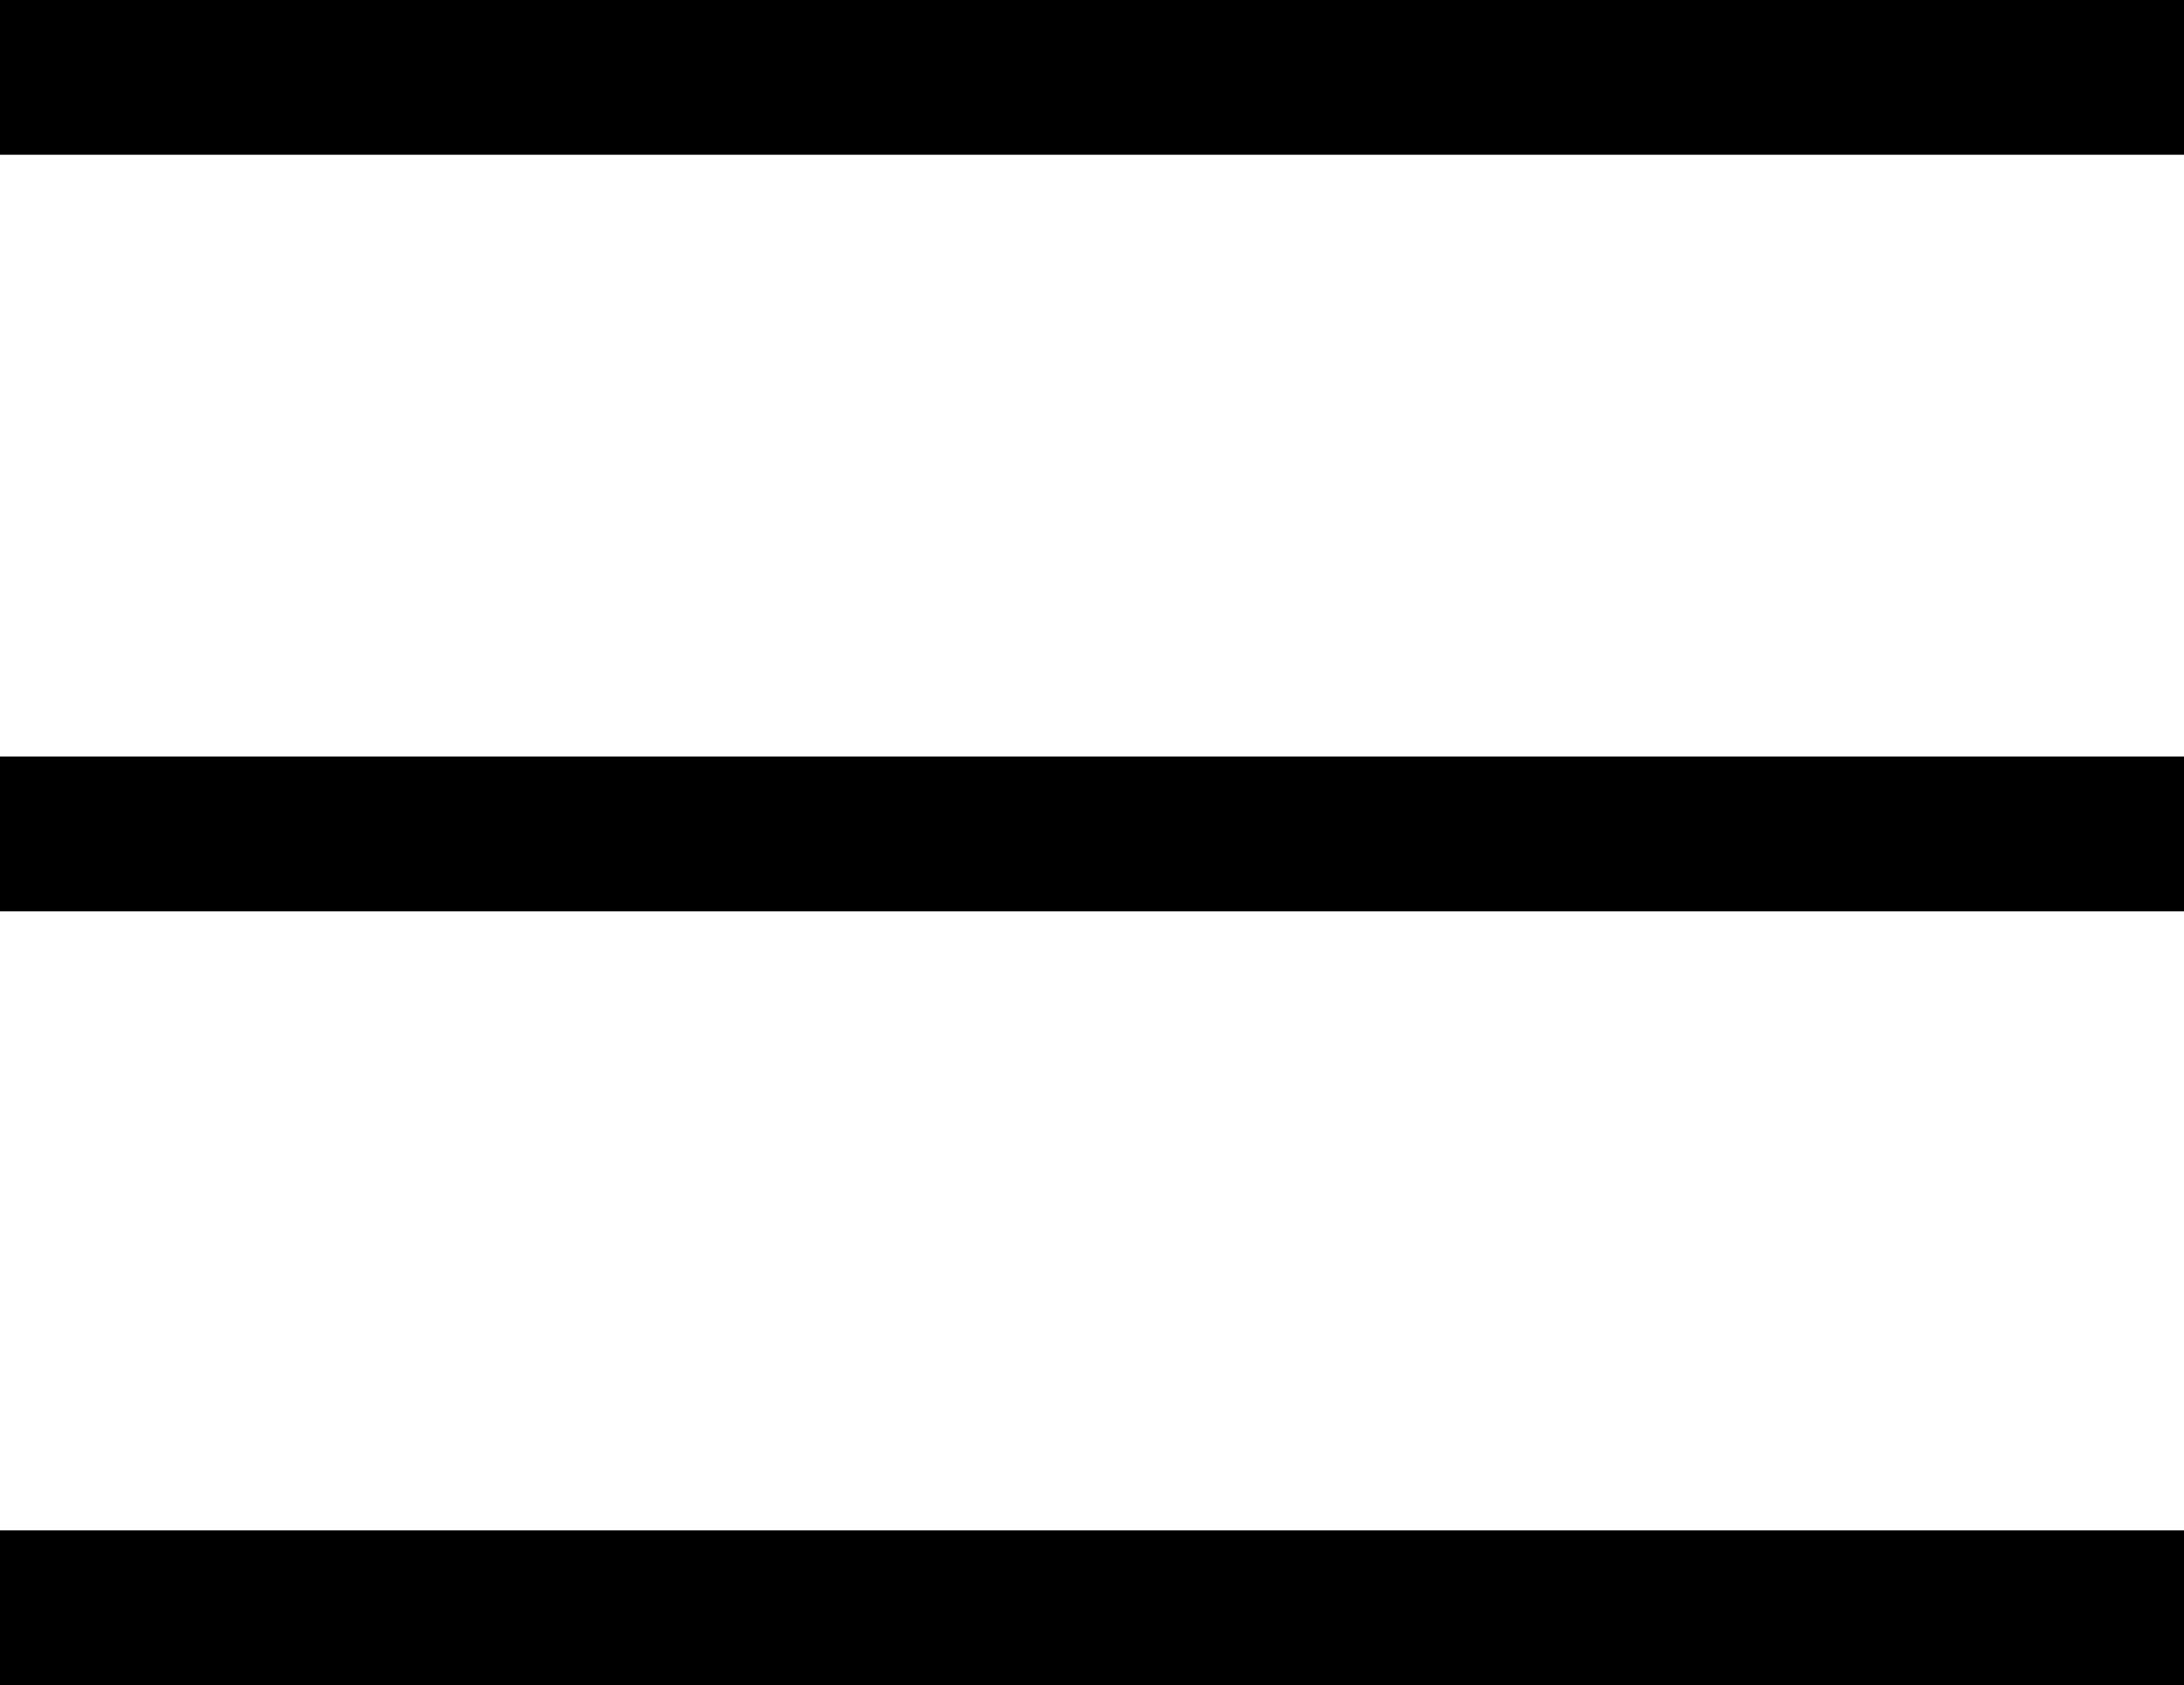
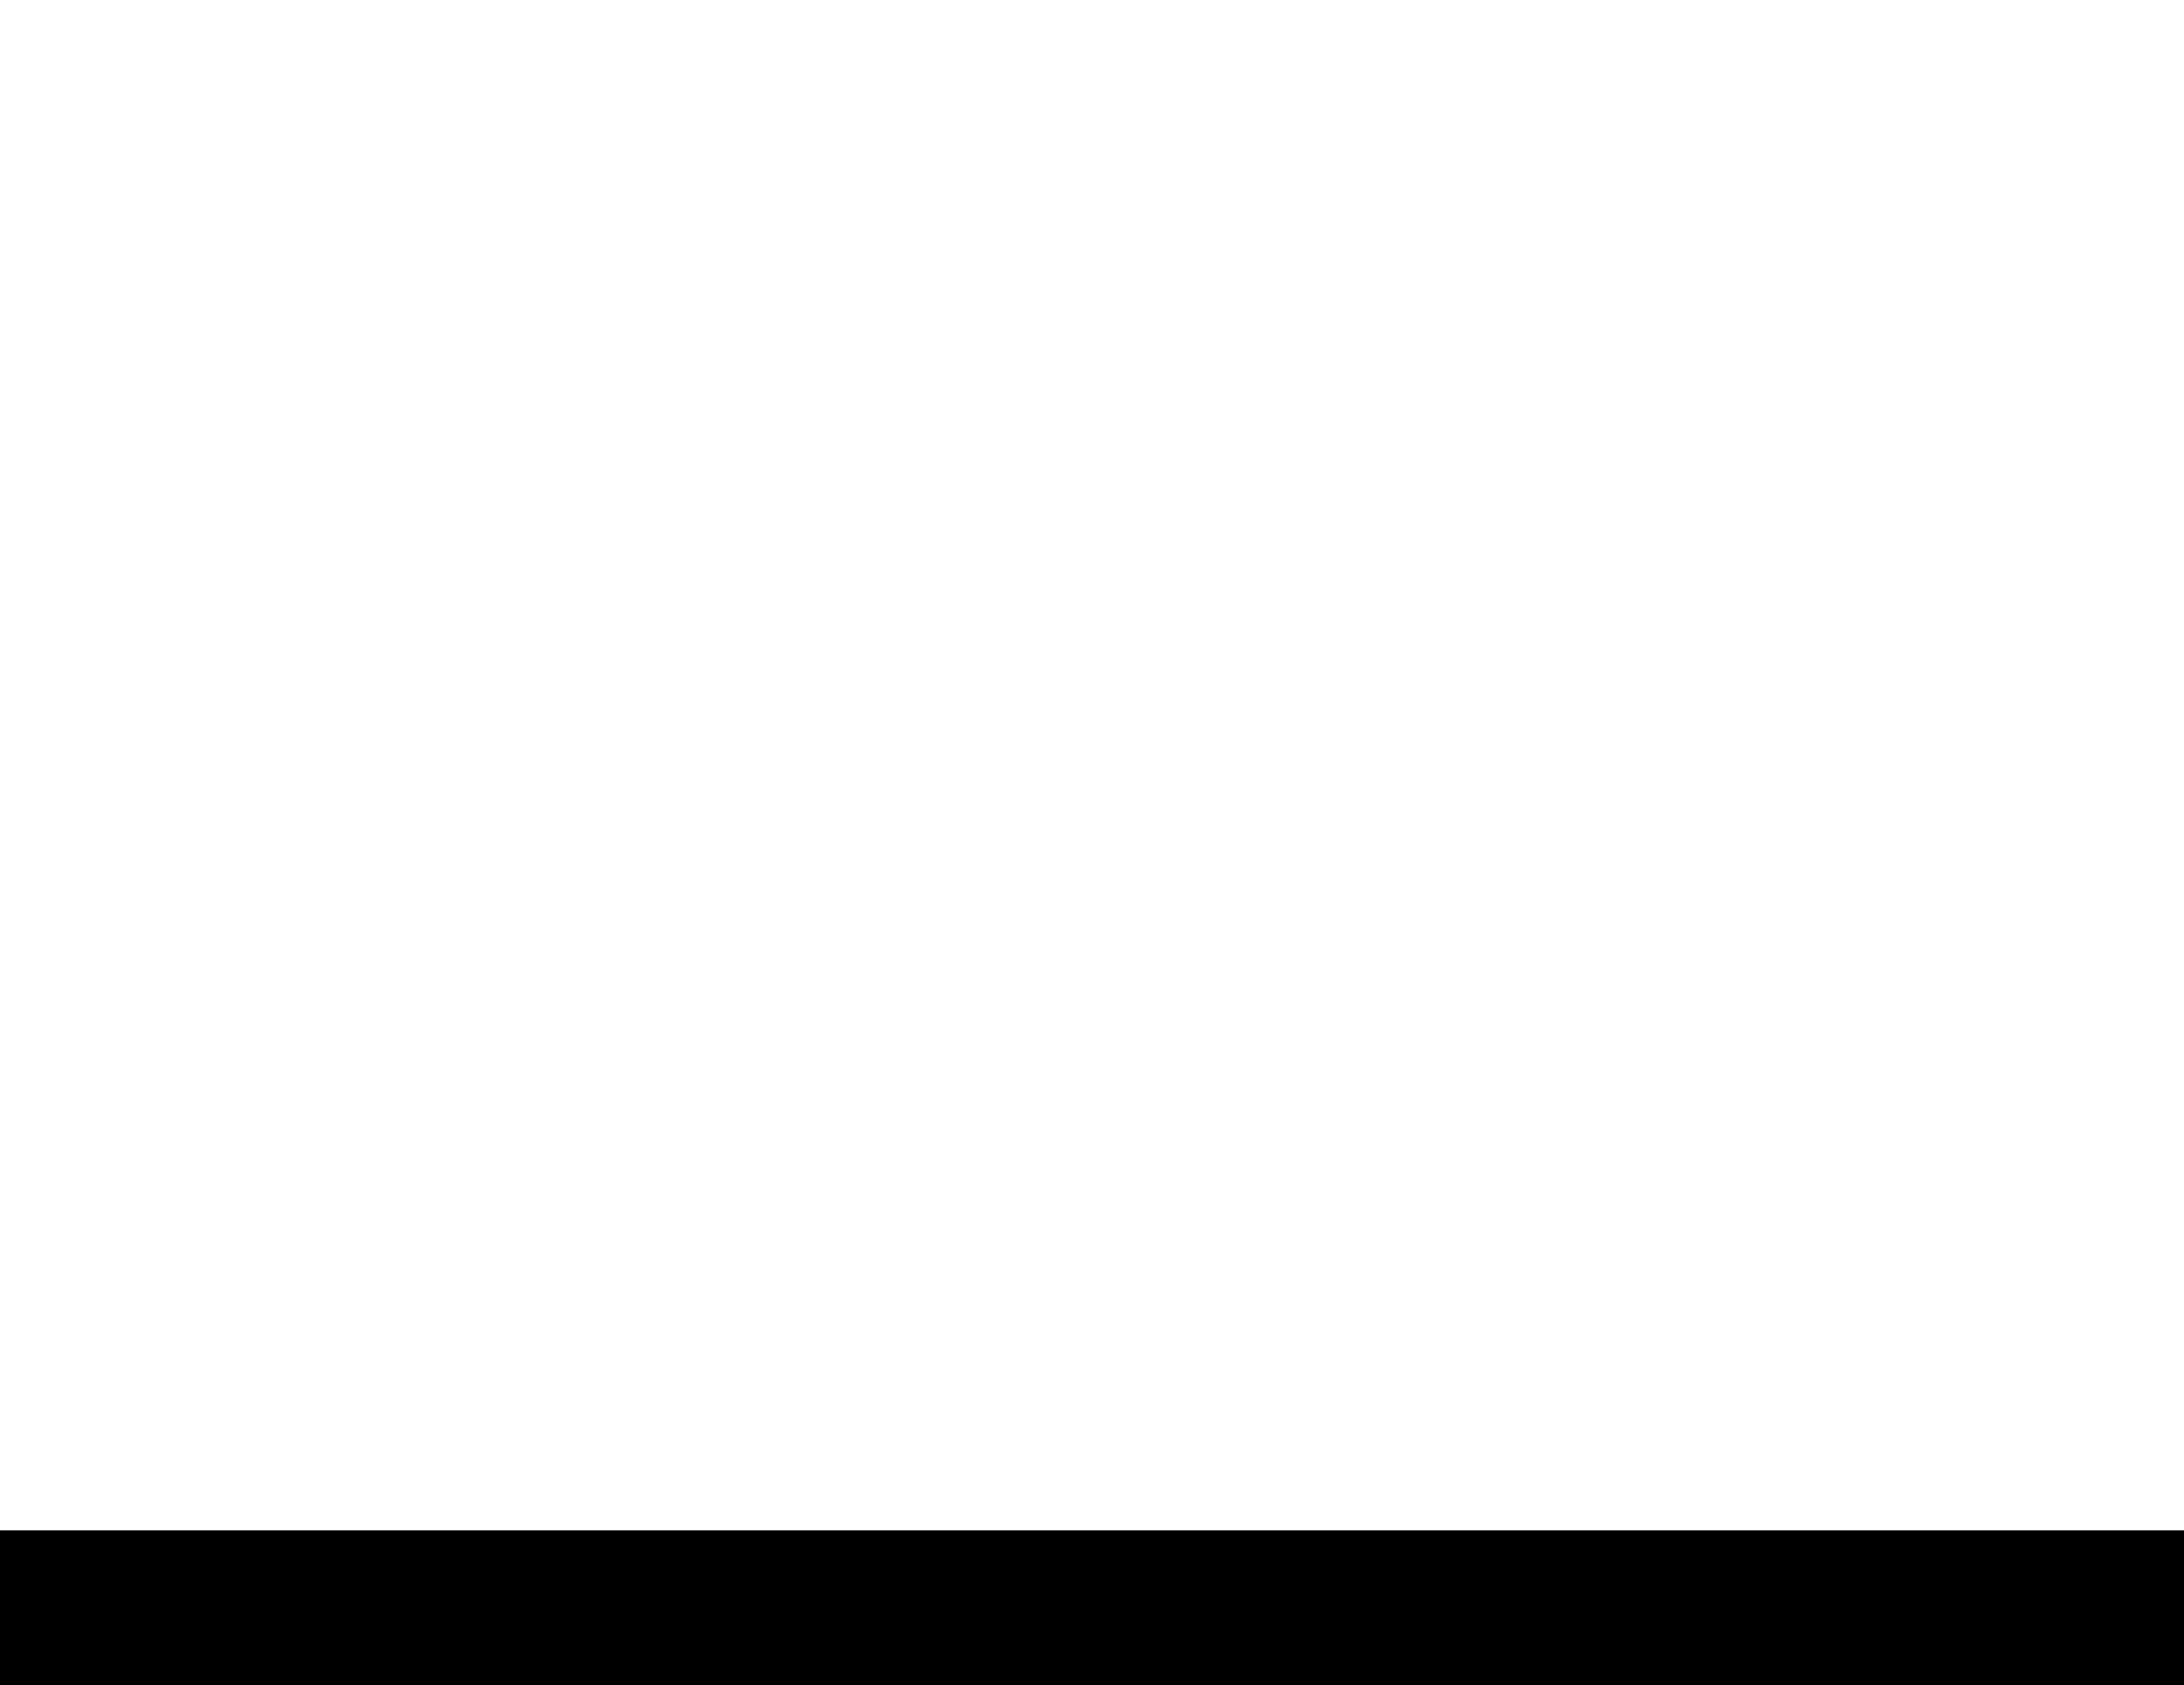
<svg xmlns="http://www.w3.org/2000/svg" version="1.1" id="Layer_1" x="0px" y="0px" viewBox="0 0 12.7 9.8" enable-background="new 0 0 12.7 9.8" xml:space="preserve">
-   <rect x="0" y="0" width="12.7" height="0.9" />
-   <rect x="0" y="4.4" width="12.7" height="0.9" />
  <rect x="0" y="8.9" width="12.7" height="0.9" />
</svg>